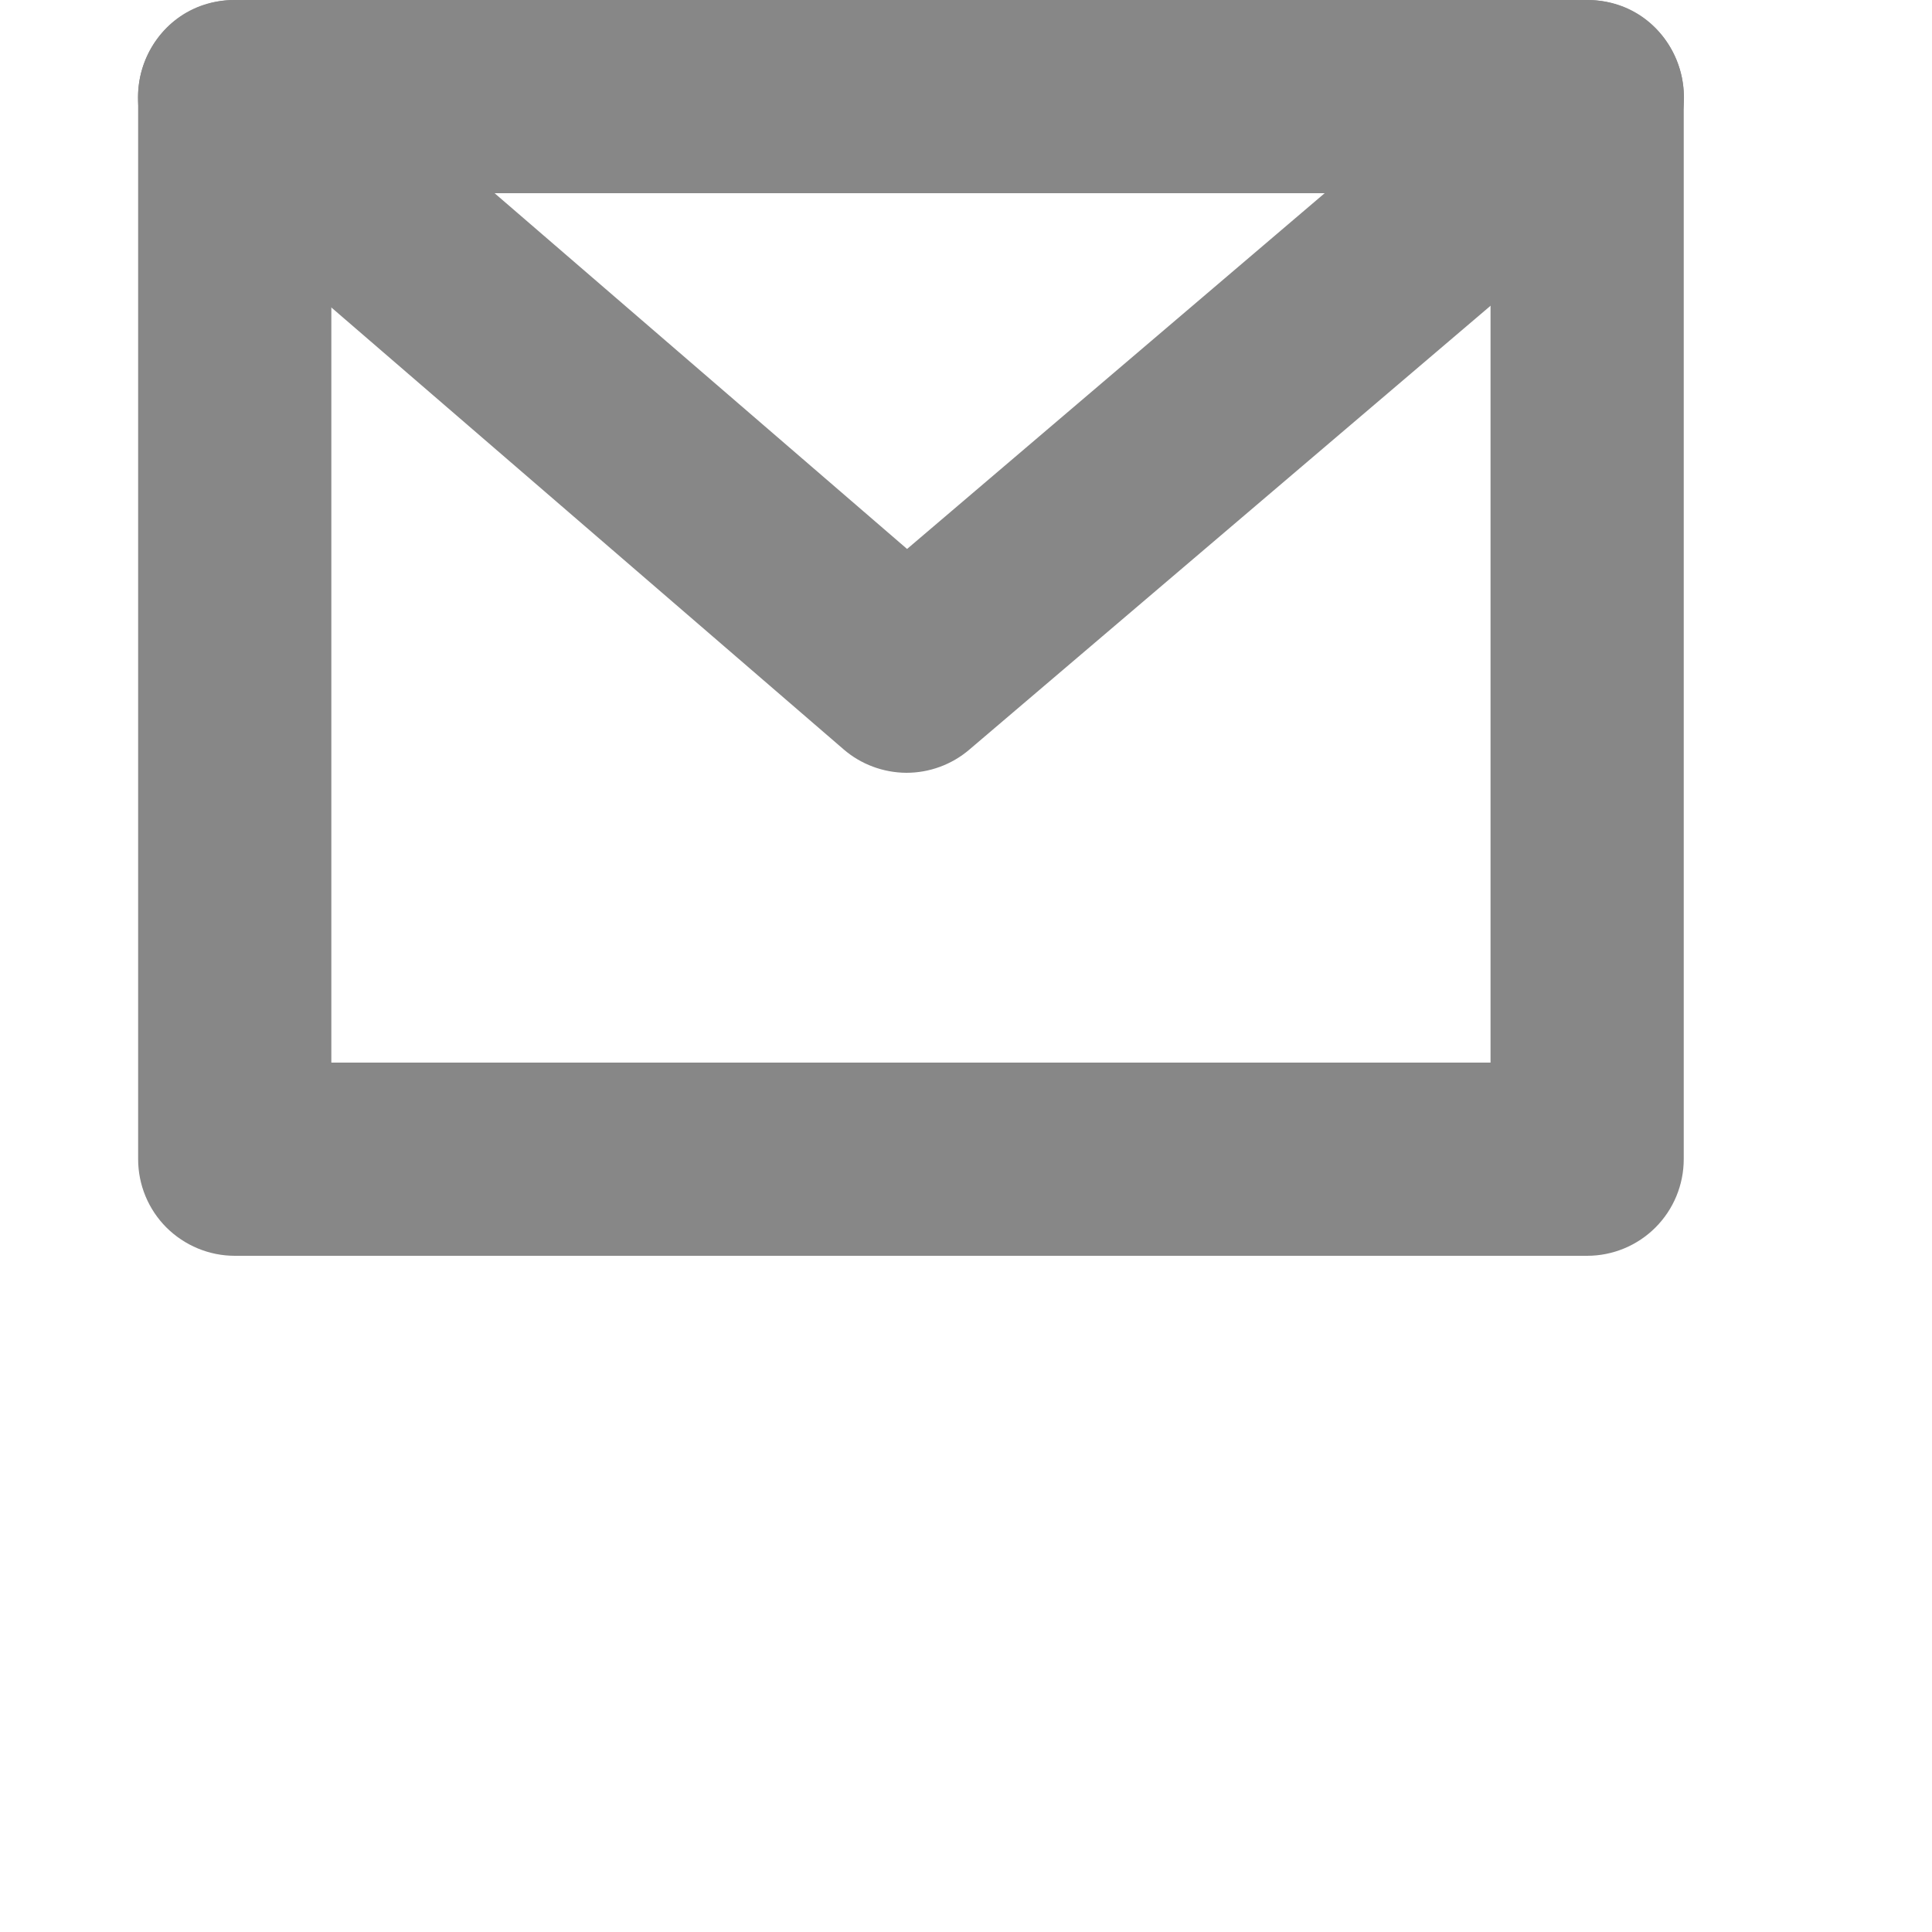
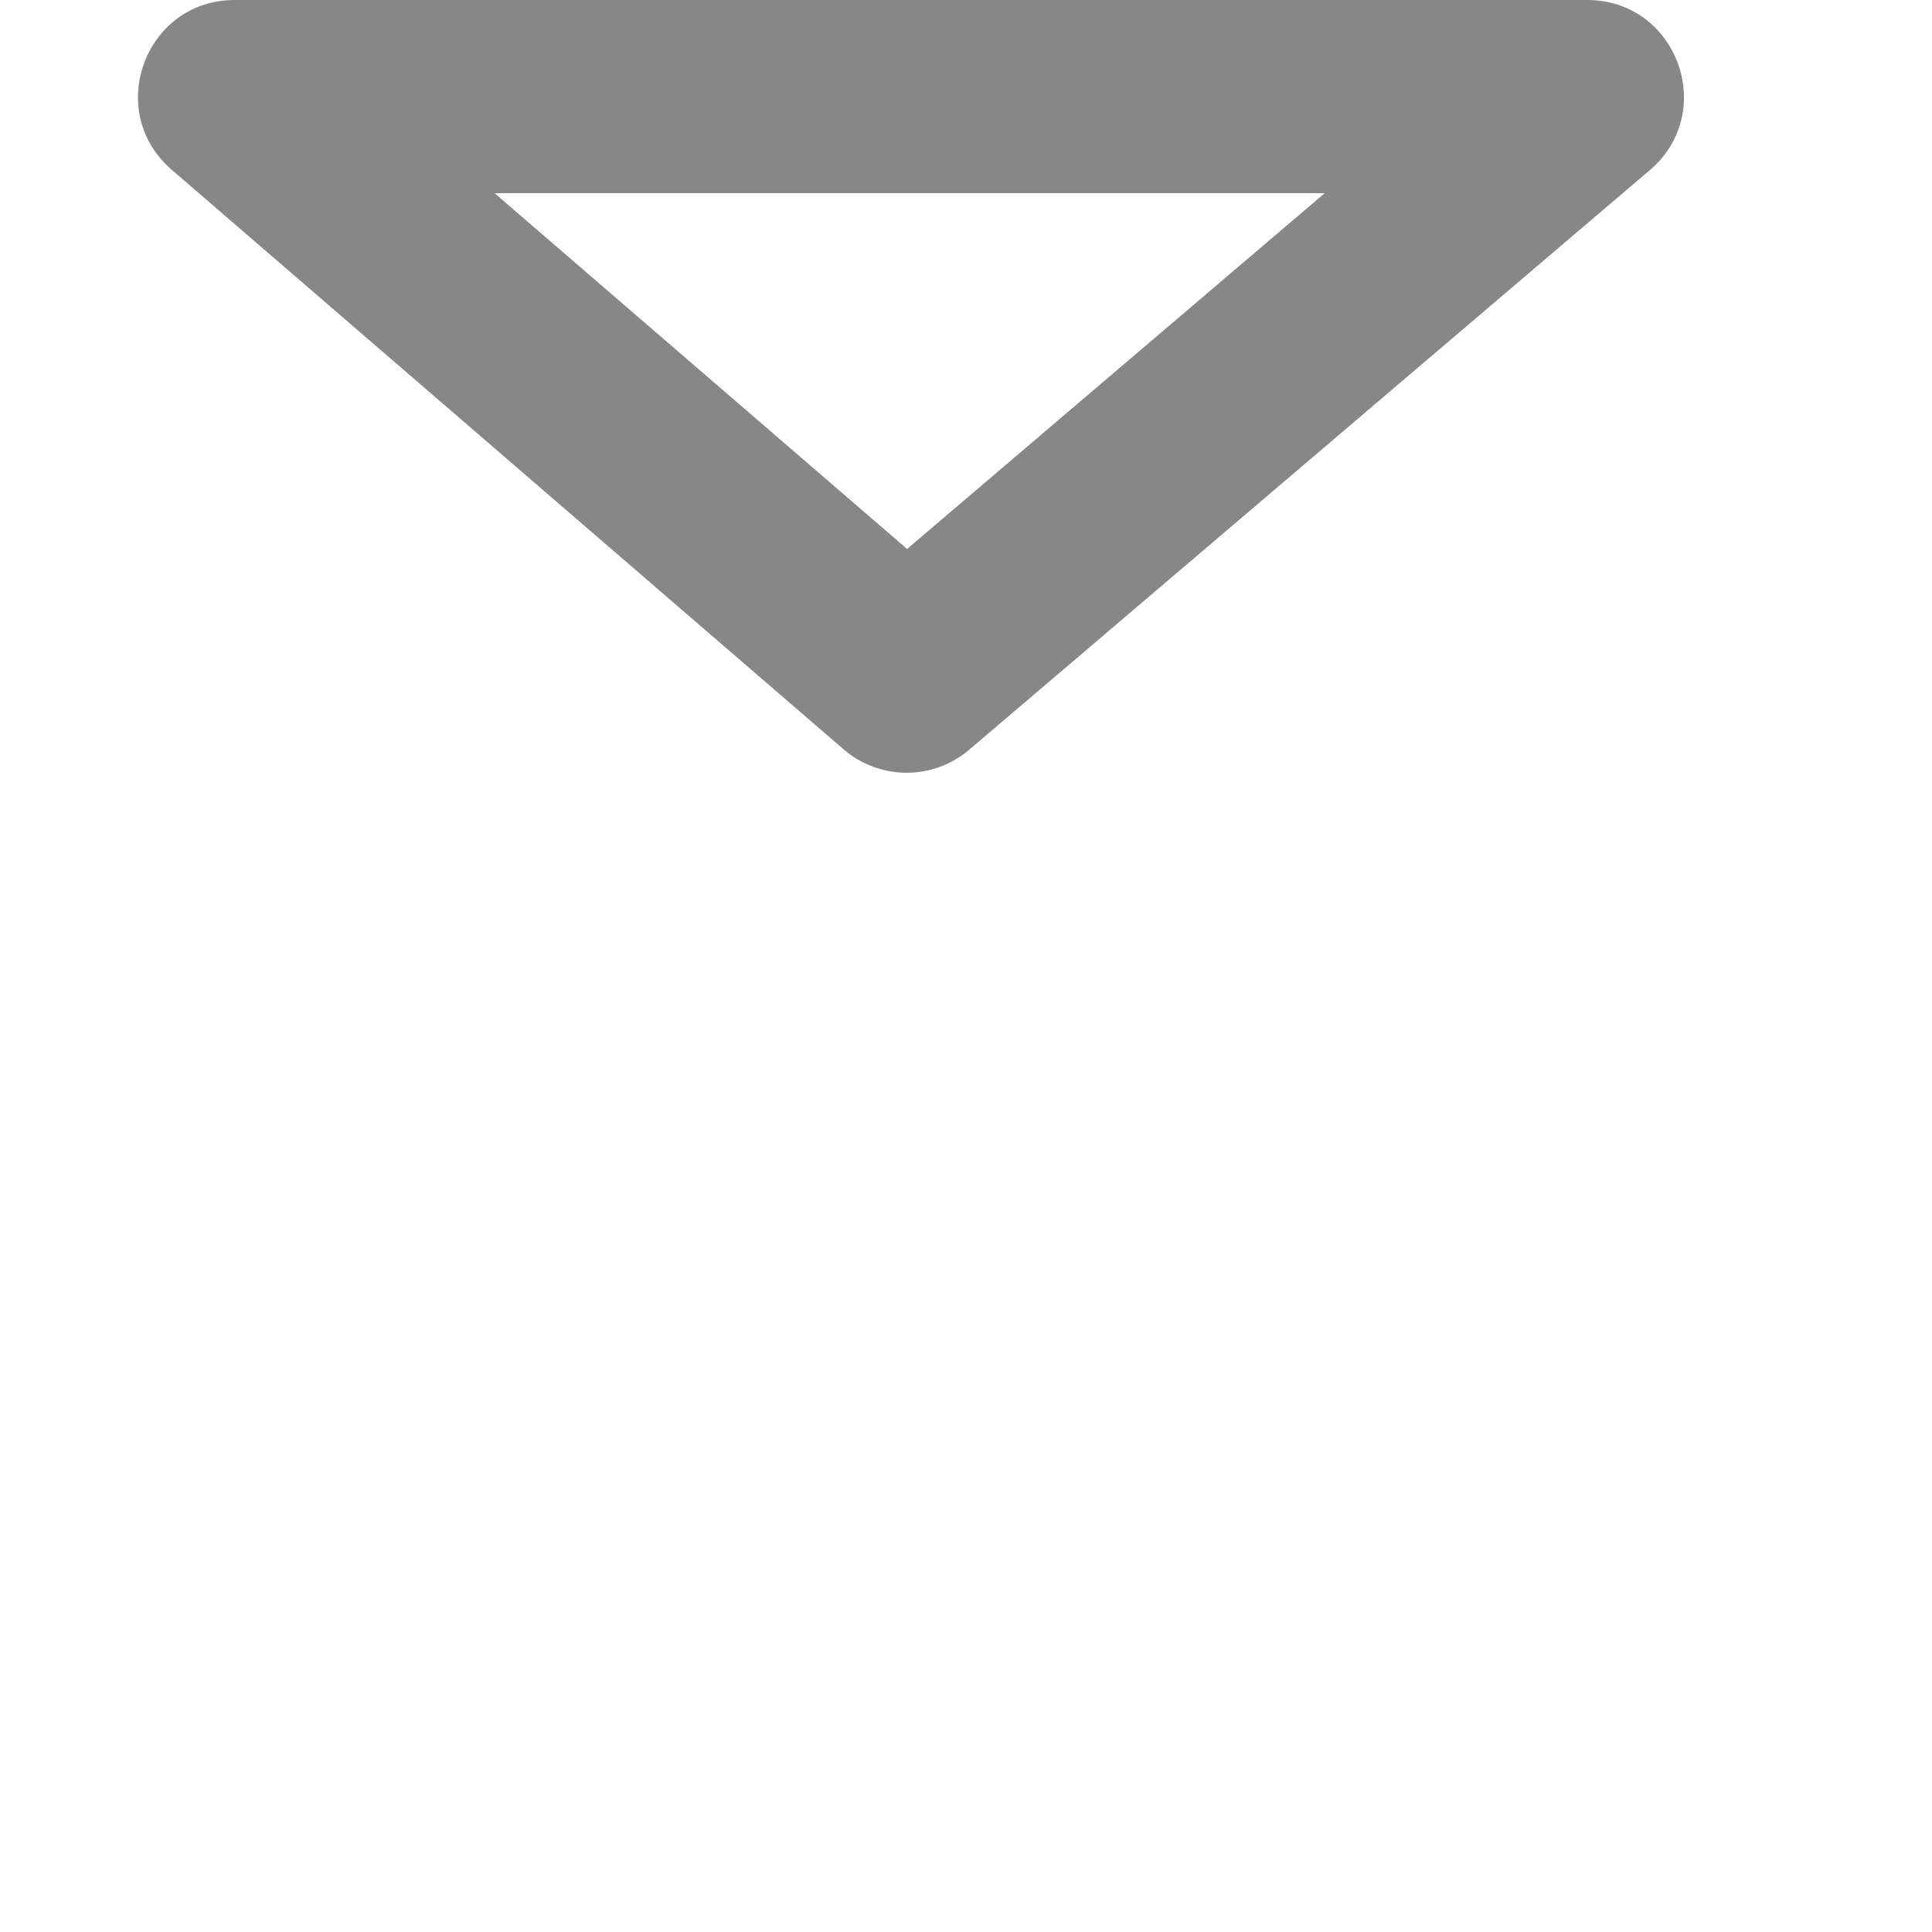
<svg xmlns="http://www.w3.org/2000/svg" width="14" height="14" viewBox="0 0 14 14" fill="none">
  <g id="pepicons-pop:letter">
    <g id="Group">
-       <path id="Vector" fill-rule="evenodd" clip-rule="evenodd" d="M11.501 0H1.701C1.516 0 1.338 0.074 1.206 0.205C1.075 0.336 1.001 0.514 1.001 0.7V8.4C1.001 8.586 1.075 8.764 1.206 8.895C1.338 9.026 1.516 9.1 1.701 9.1H11.501C11.687 9.1 11.865 9.026 11.996 8.895C12.127 8.764 12.201 8.586 12.201 8.4V0.7C12.201 0.514 12.127 0.336 11.996 0.205C11.865 0.074 11.687 0 11.501 0ZM2.401 7.7V1.4H10.801V7.7H2.401Z" fill="#878787" />
      <path id="Vector_2" fill-rule="evenodd" clip-rule="evenodd" d="M11.955 1.233L7.023 5.433C6.896 5.541 6.735 5.6 6.568 5.6C6.401 5.599 6.239 5.539 6.113 5.43L1.244 1.23C0.753 0.806 1.052 0 1.701 0H11.501C12.152 0 12.451 0.811 11.955 1.233ZM3.584 1.4L6.573 3.978L9.599 1.4H3.584Z" fill="#878787" />
    </g>
  </g>
</svg>